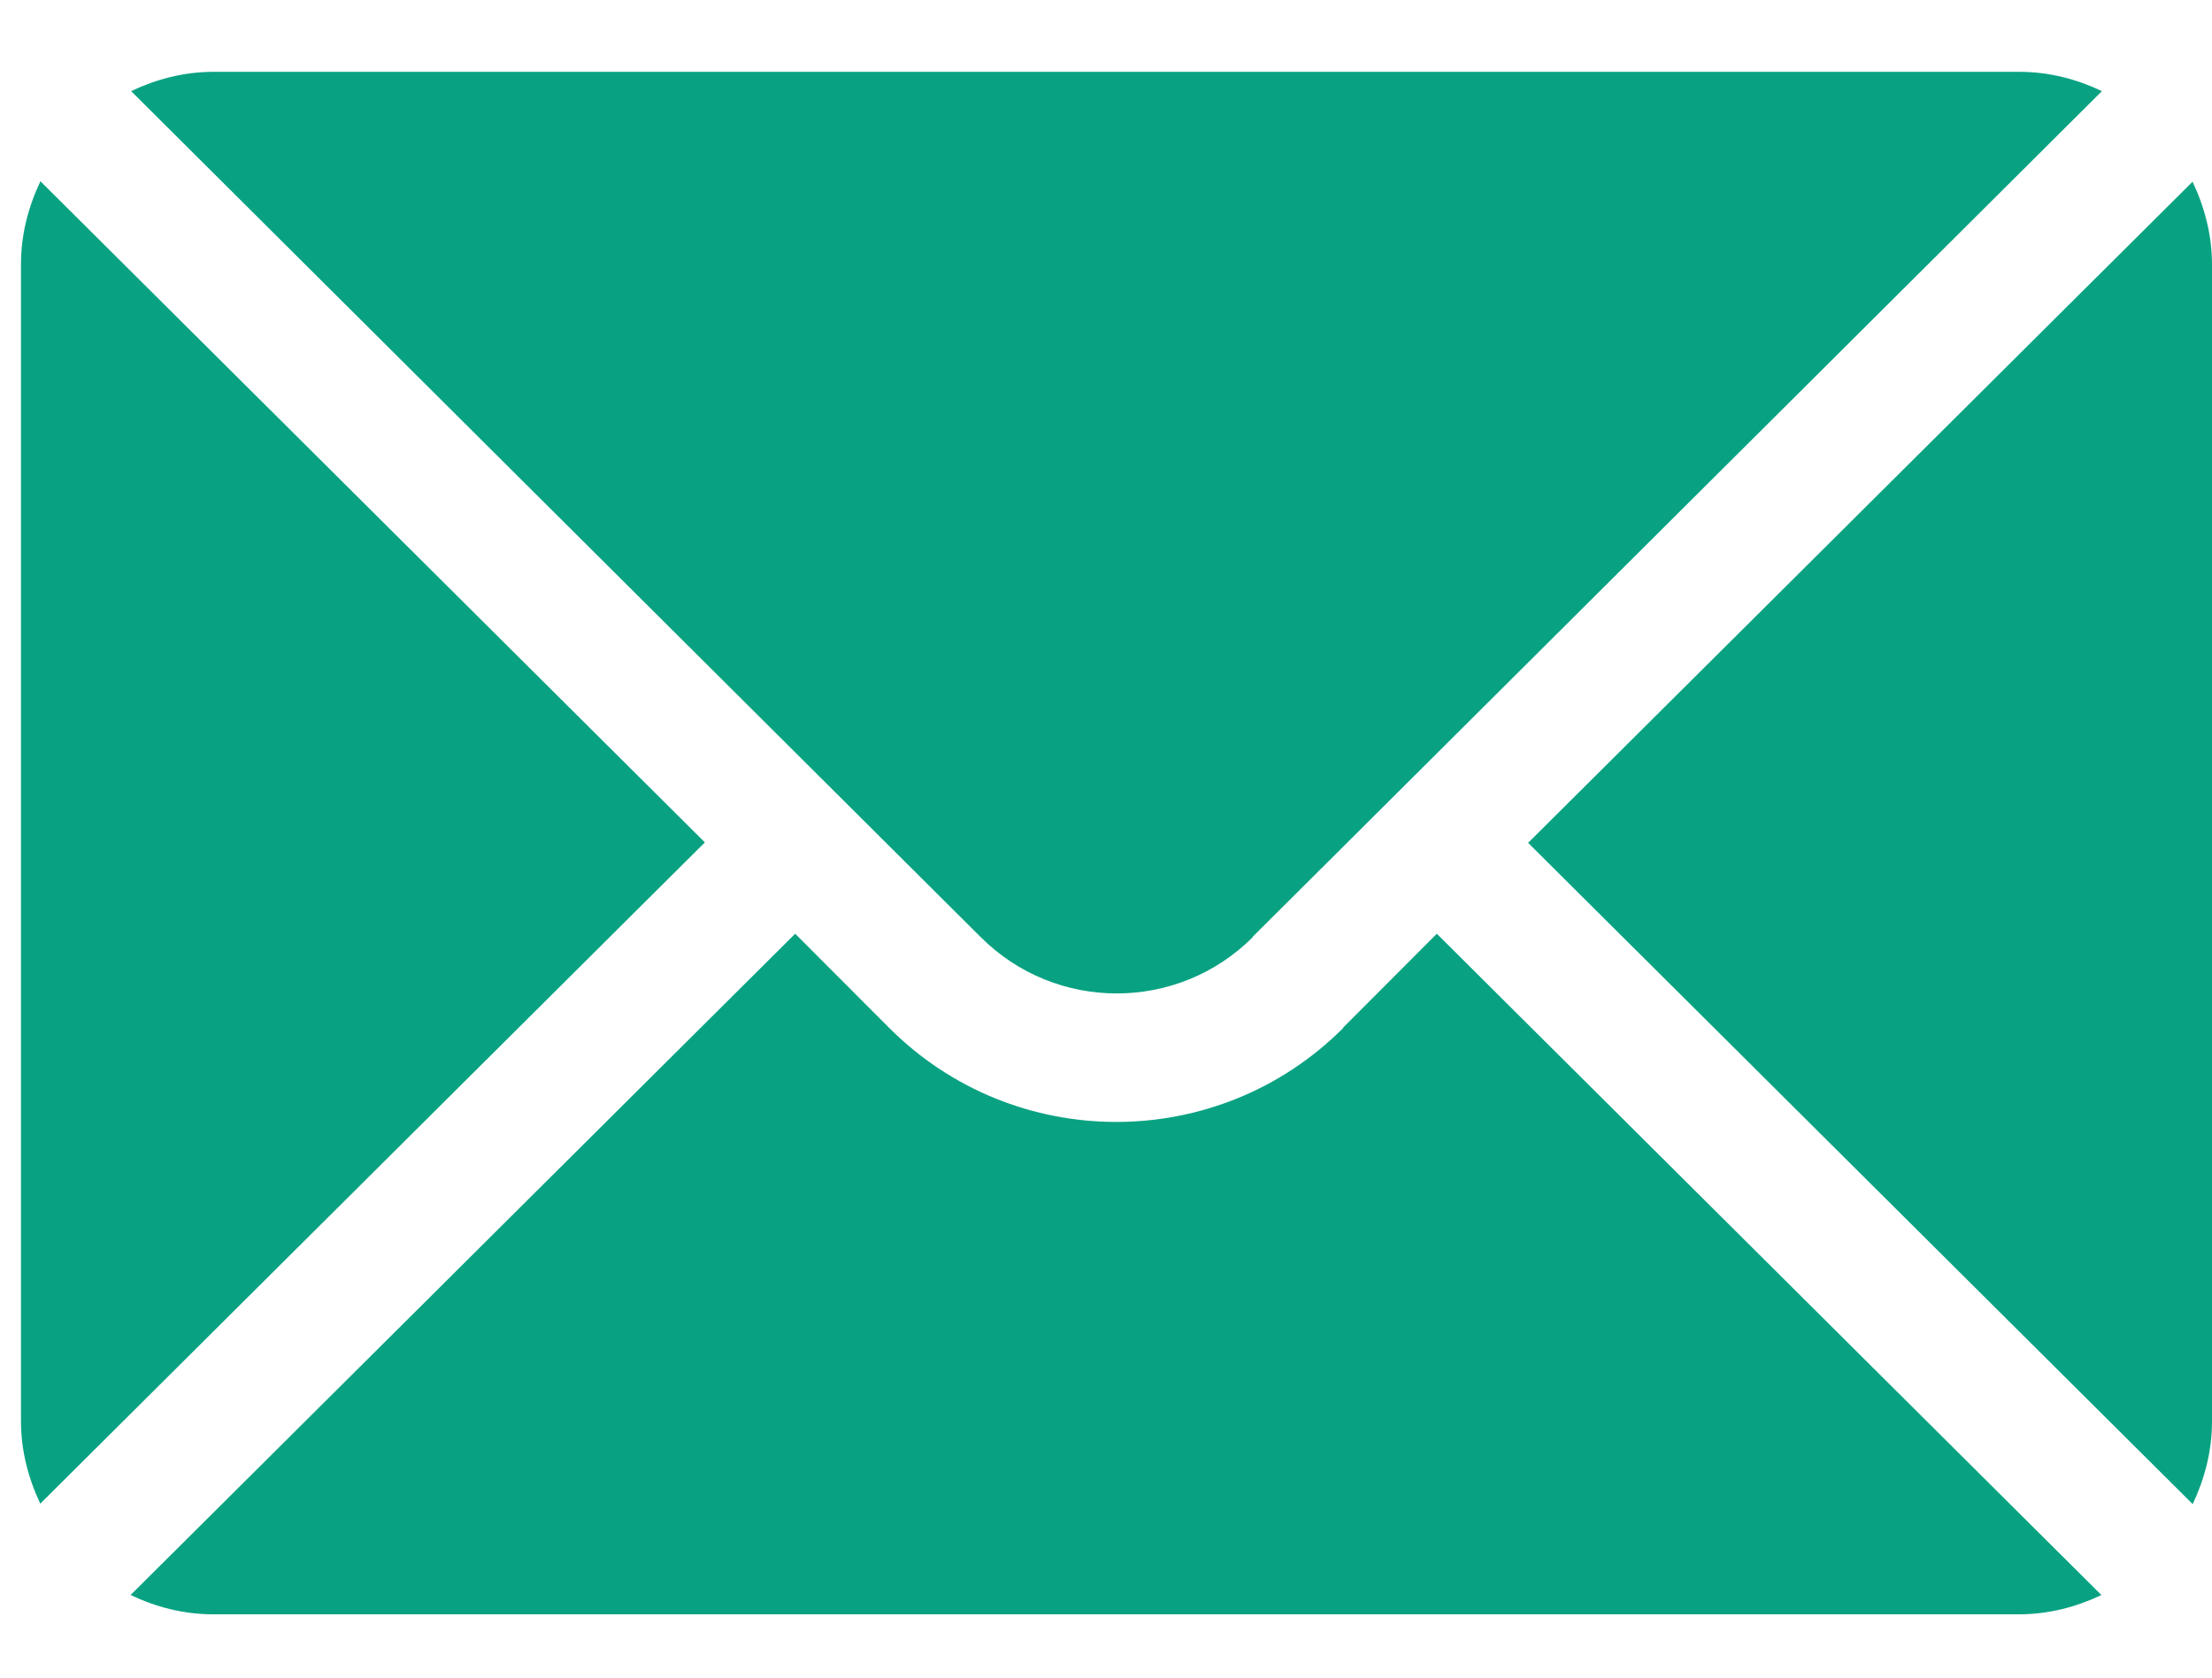
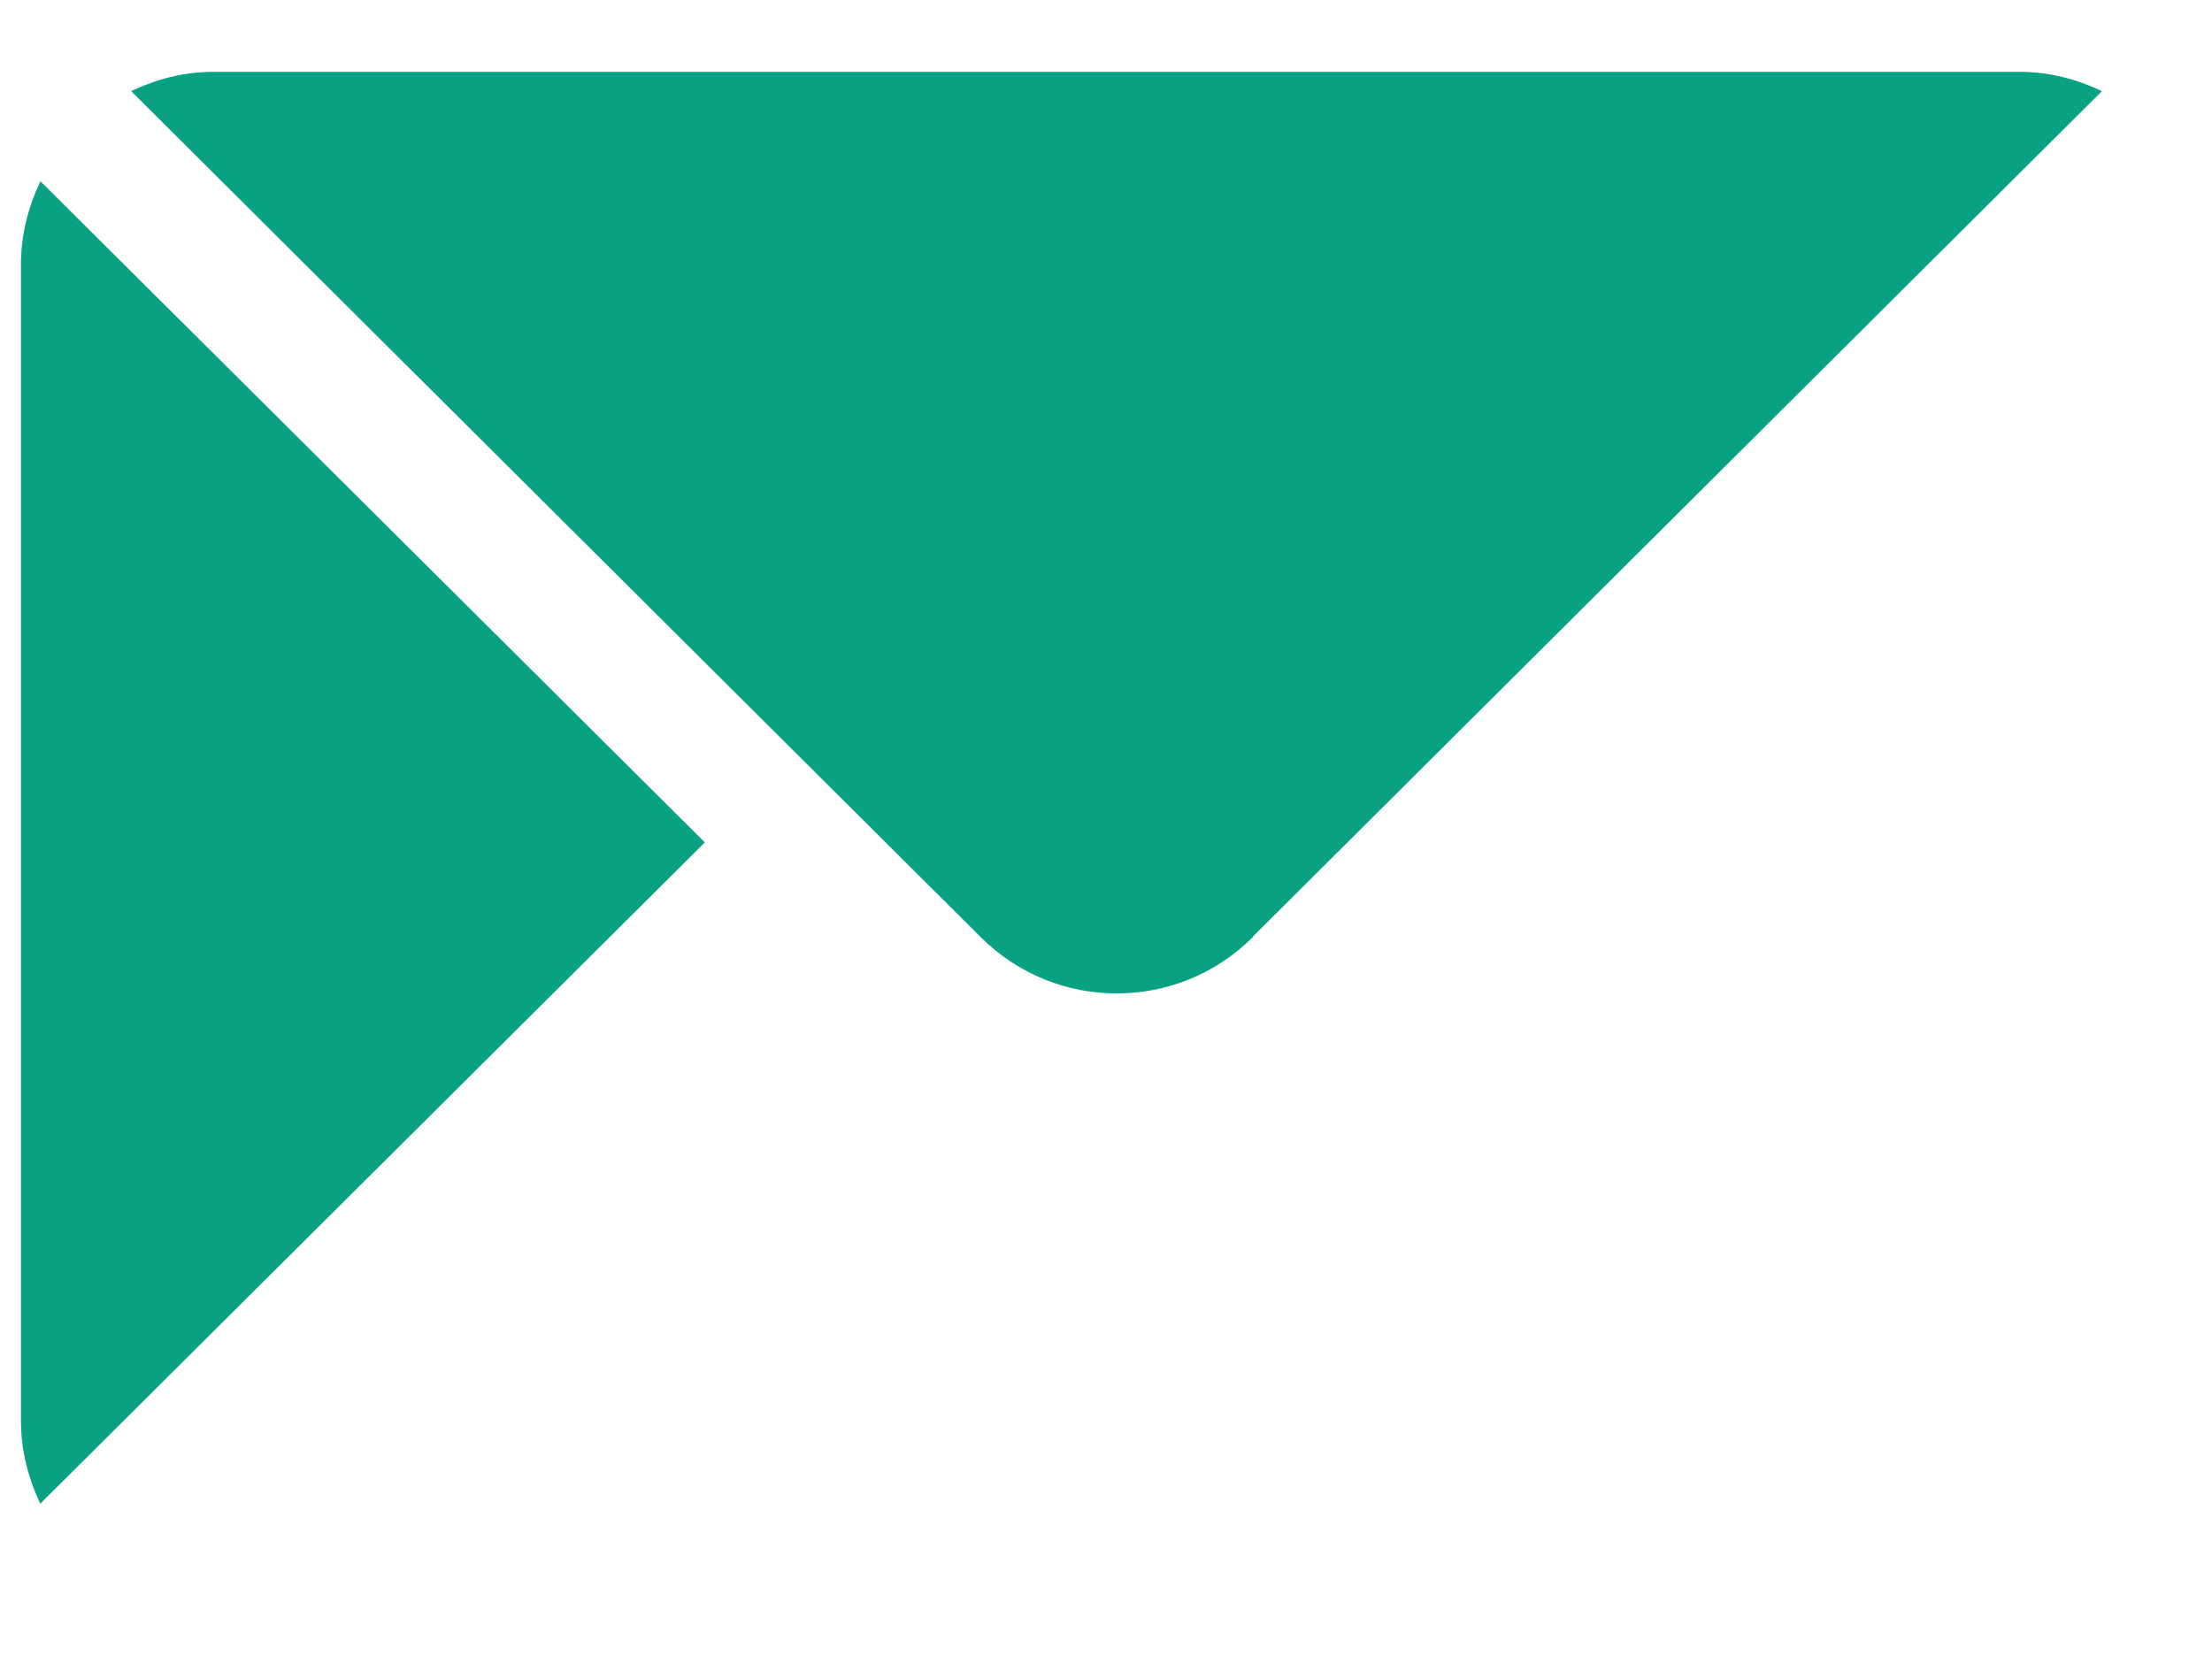
<svg xmlns="http://www.w3.org/2000/svg" width="29" height="22" viewBox="0 0 29 22" fill="none">
-   <path d="M28.747 2.381L20.034 11.053L28.747 19.725C28.903 19.393 29 19.032 29 18.641V3.471C29 3.08 28.903 2.718 28.747 2.387V2.381Z" fill="#08A282" />
  <path d="M16.421 12.287L27.557 1.195C27.226 1.038 26.865 0.942 26.474 0.942H2.801C2.41 0.942 2.049 1.038 1.719 1.195L12.855 12.287C13.841 13.275 15.441 13.275 16.427 12.287H16.421Z" fill="#08A282" />
  <path d="M0.528 2.381C0.372 2.712 0.275 3.074 0.275 3.465V18.635C0.275 19.026 0.372 19.388 0.528 19.719L9.241 11.047L0.528 2.375V2.381Z" fill="#08A282" />
-   <path d="M17.611 13.48C15.969 15.124 13.3 15.124 11.658 13.48L10.425 12.245L1.712 20.917C2.043 21.074 2.404 21.17 2.795 21.17H26.468C26.859 21.17 27.22 21.074 27.55 20.917L18.837 12.245L17.605 13.48H17.611Z" fill="#08A282" />
</svg>